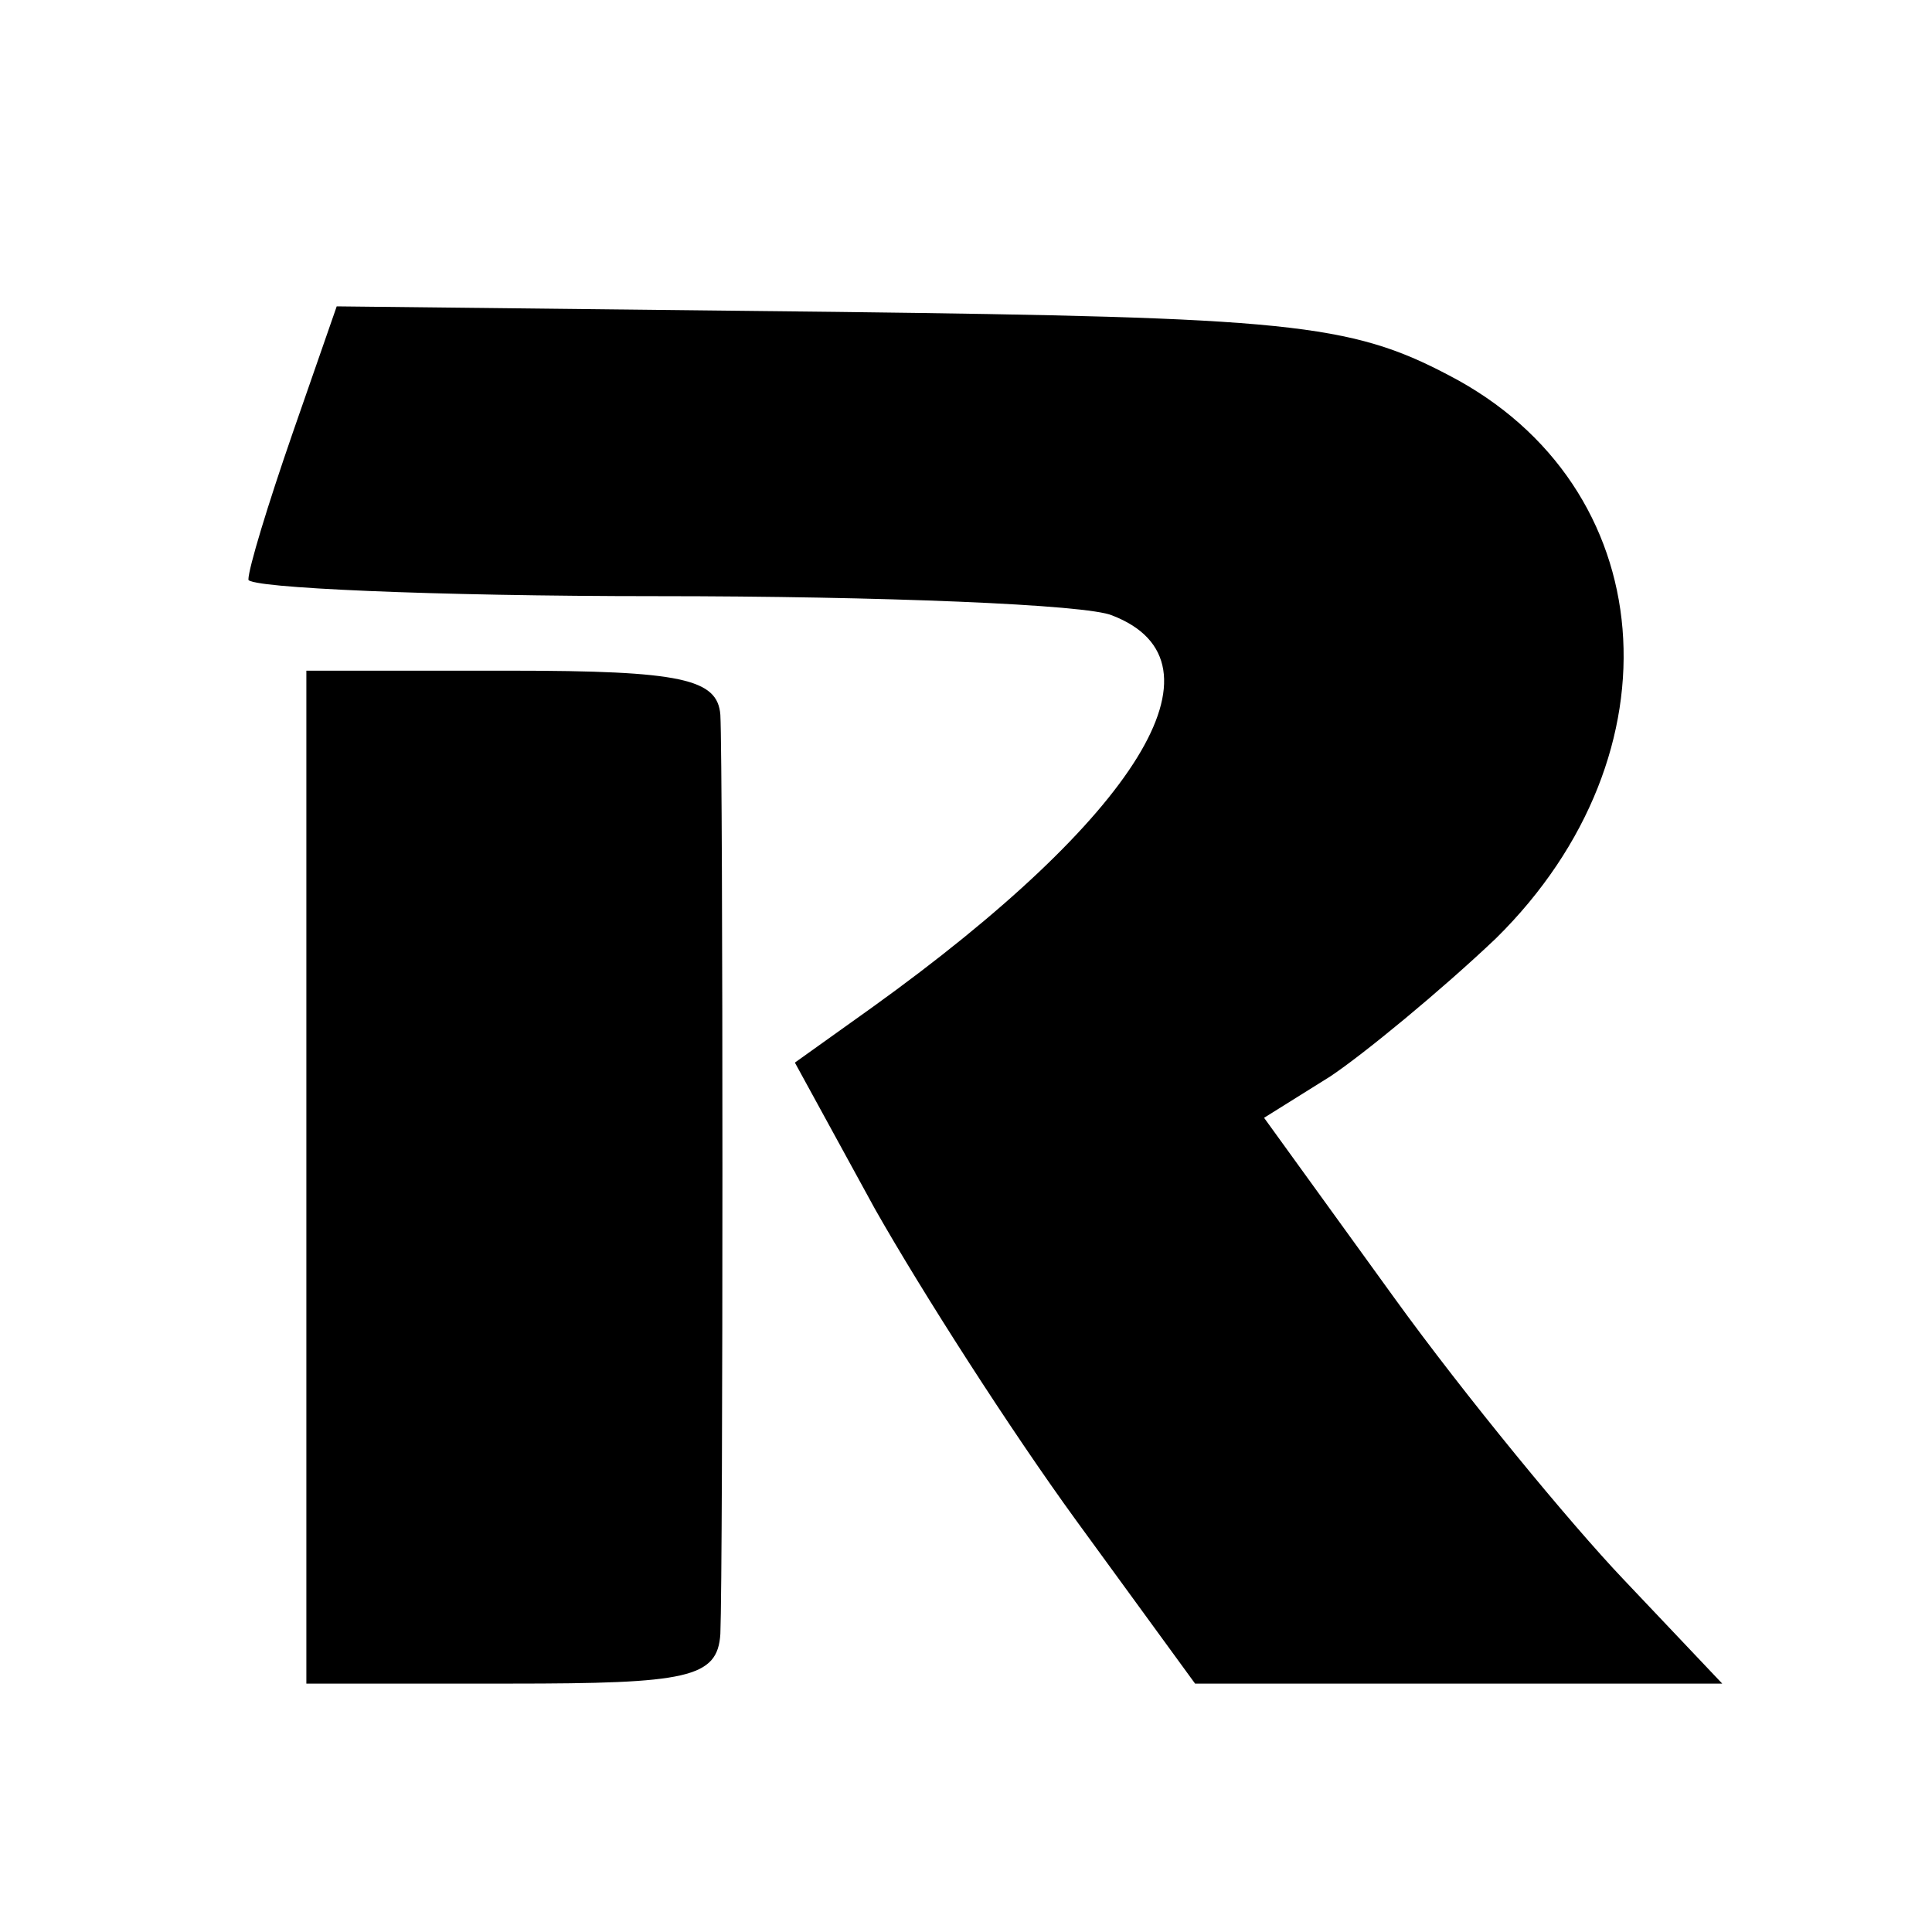
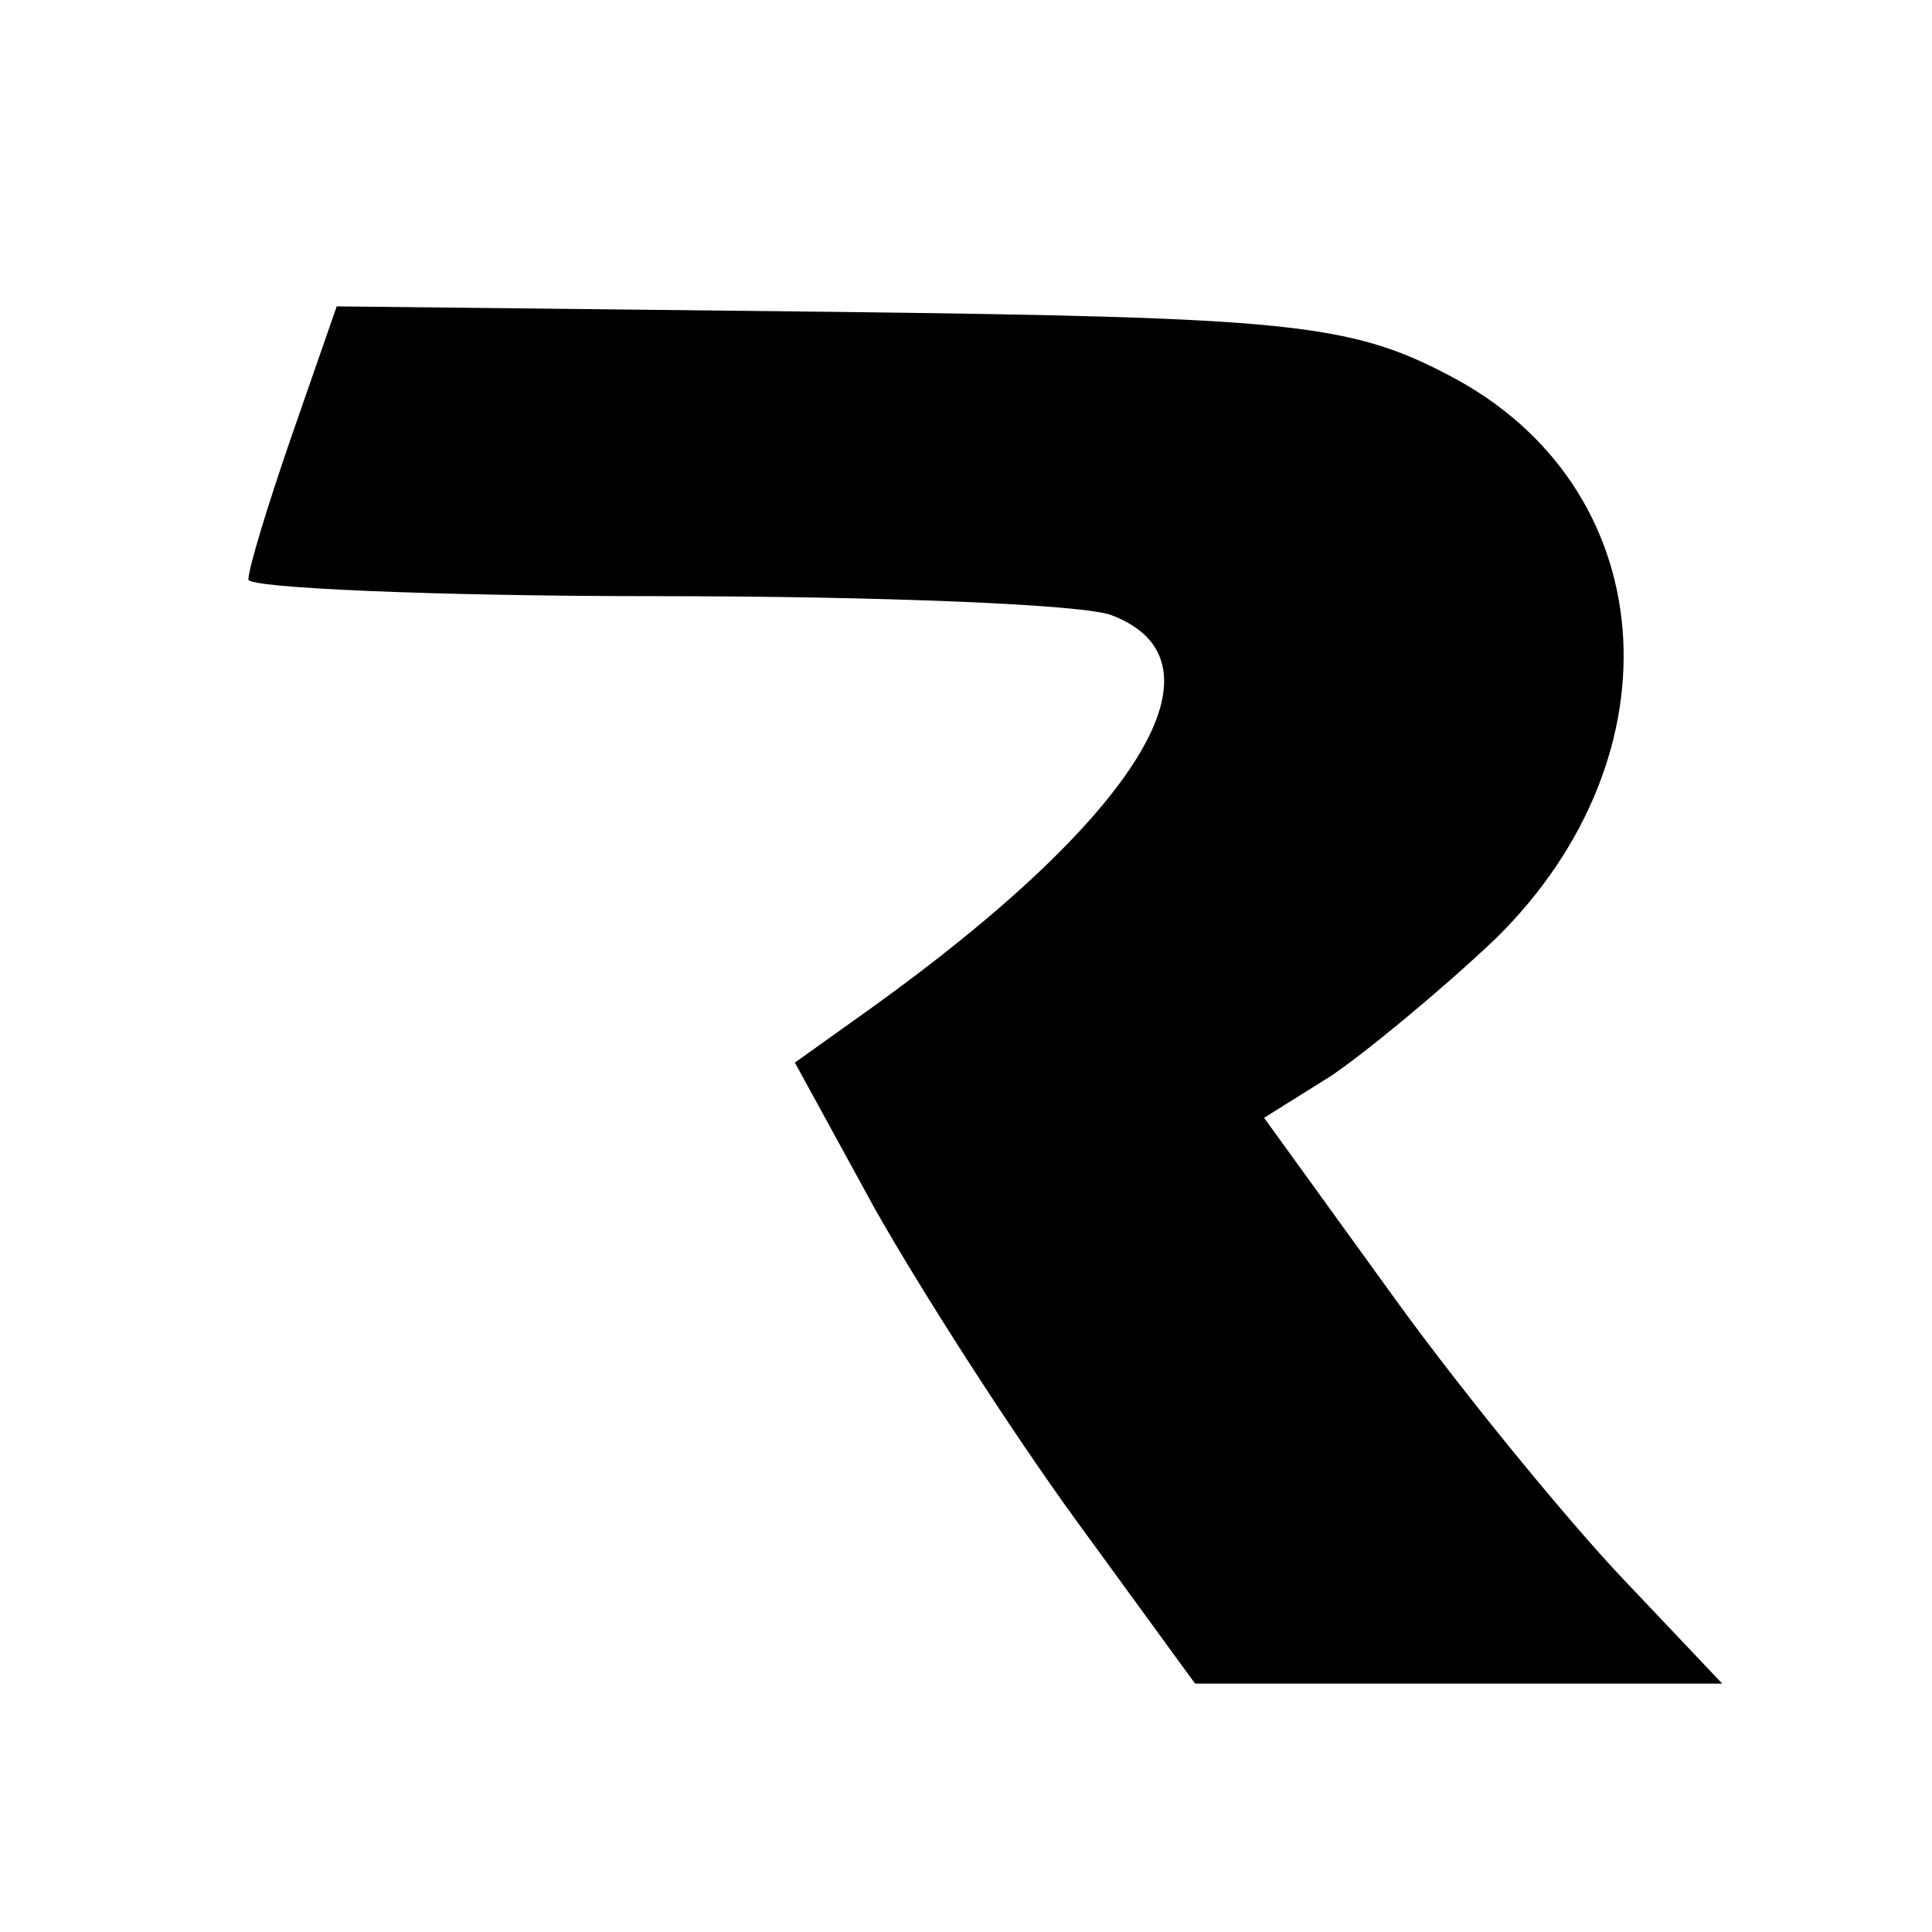
<svg xmlns="http://www.w3.org/2000/svg" version="1.0" width="70pt" height="70pt" viewBox="0 0 70 70" preserveAspectRatio="xMidYMid meet">
  <g transform="translate(0,70) scale(0.1,-0.1)" fill="#000000" stroke="none">
    <path d="M106 543 c-9 -26 -16 -49 -16 -53 0 -3 67 -6 148 -6 81 0 156 -3 165 -7 44 -17 9 -73 -87 -142 l-28 -20 29 -53 c17 -30 49 -80 73 -113 l43 -59 95 0 96 0 -36 38 c-19 20 -57 66 -83 102 l-47 65 24 15 c12 8 40 31 60 50 68 67 60 164 -17 204 -36 19 -59 21 -222 23 l-181 2 -16 -46z" />
-     <path d="M111 274 l0 -184 74 0 c64 0 75 2 76 18 1 24 1 314 0 333 -1 13 -14 16 -76 16 l-74 0 0 -183z" />
  </g>
</svg>